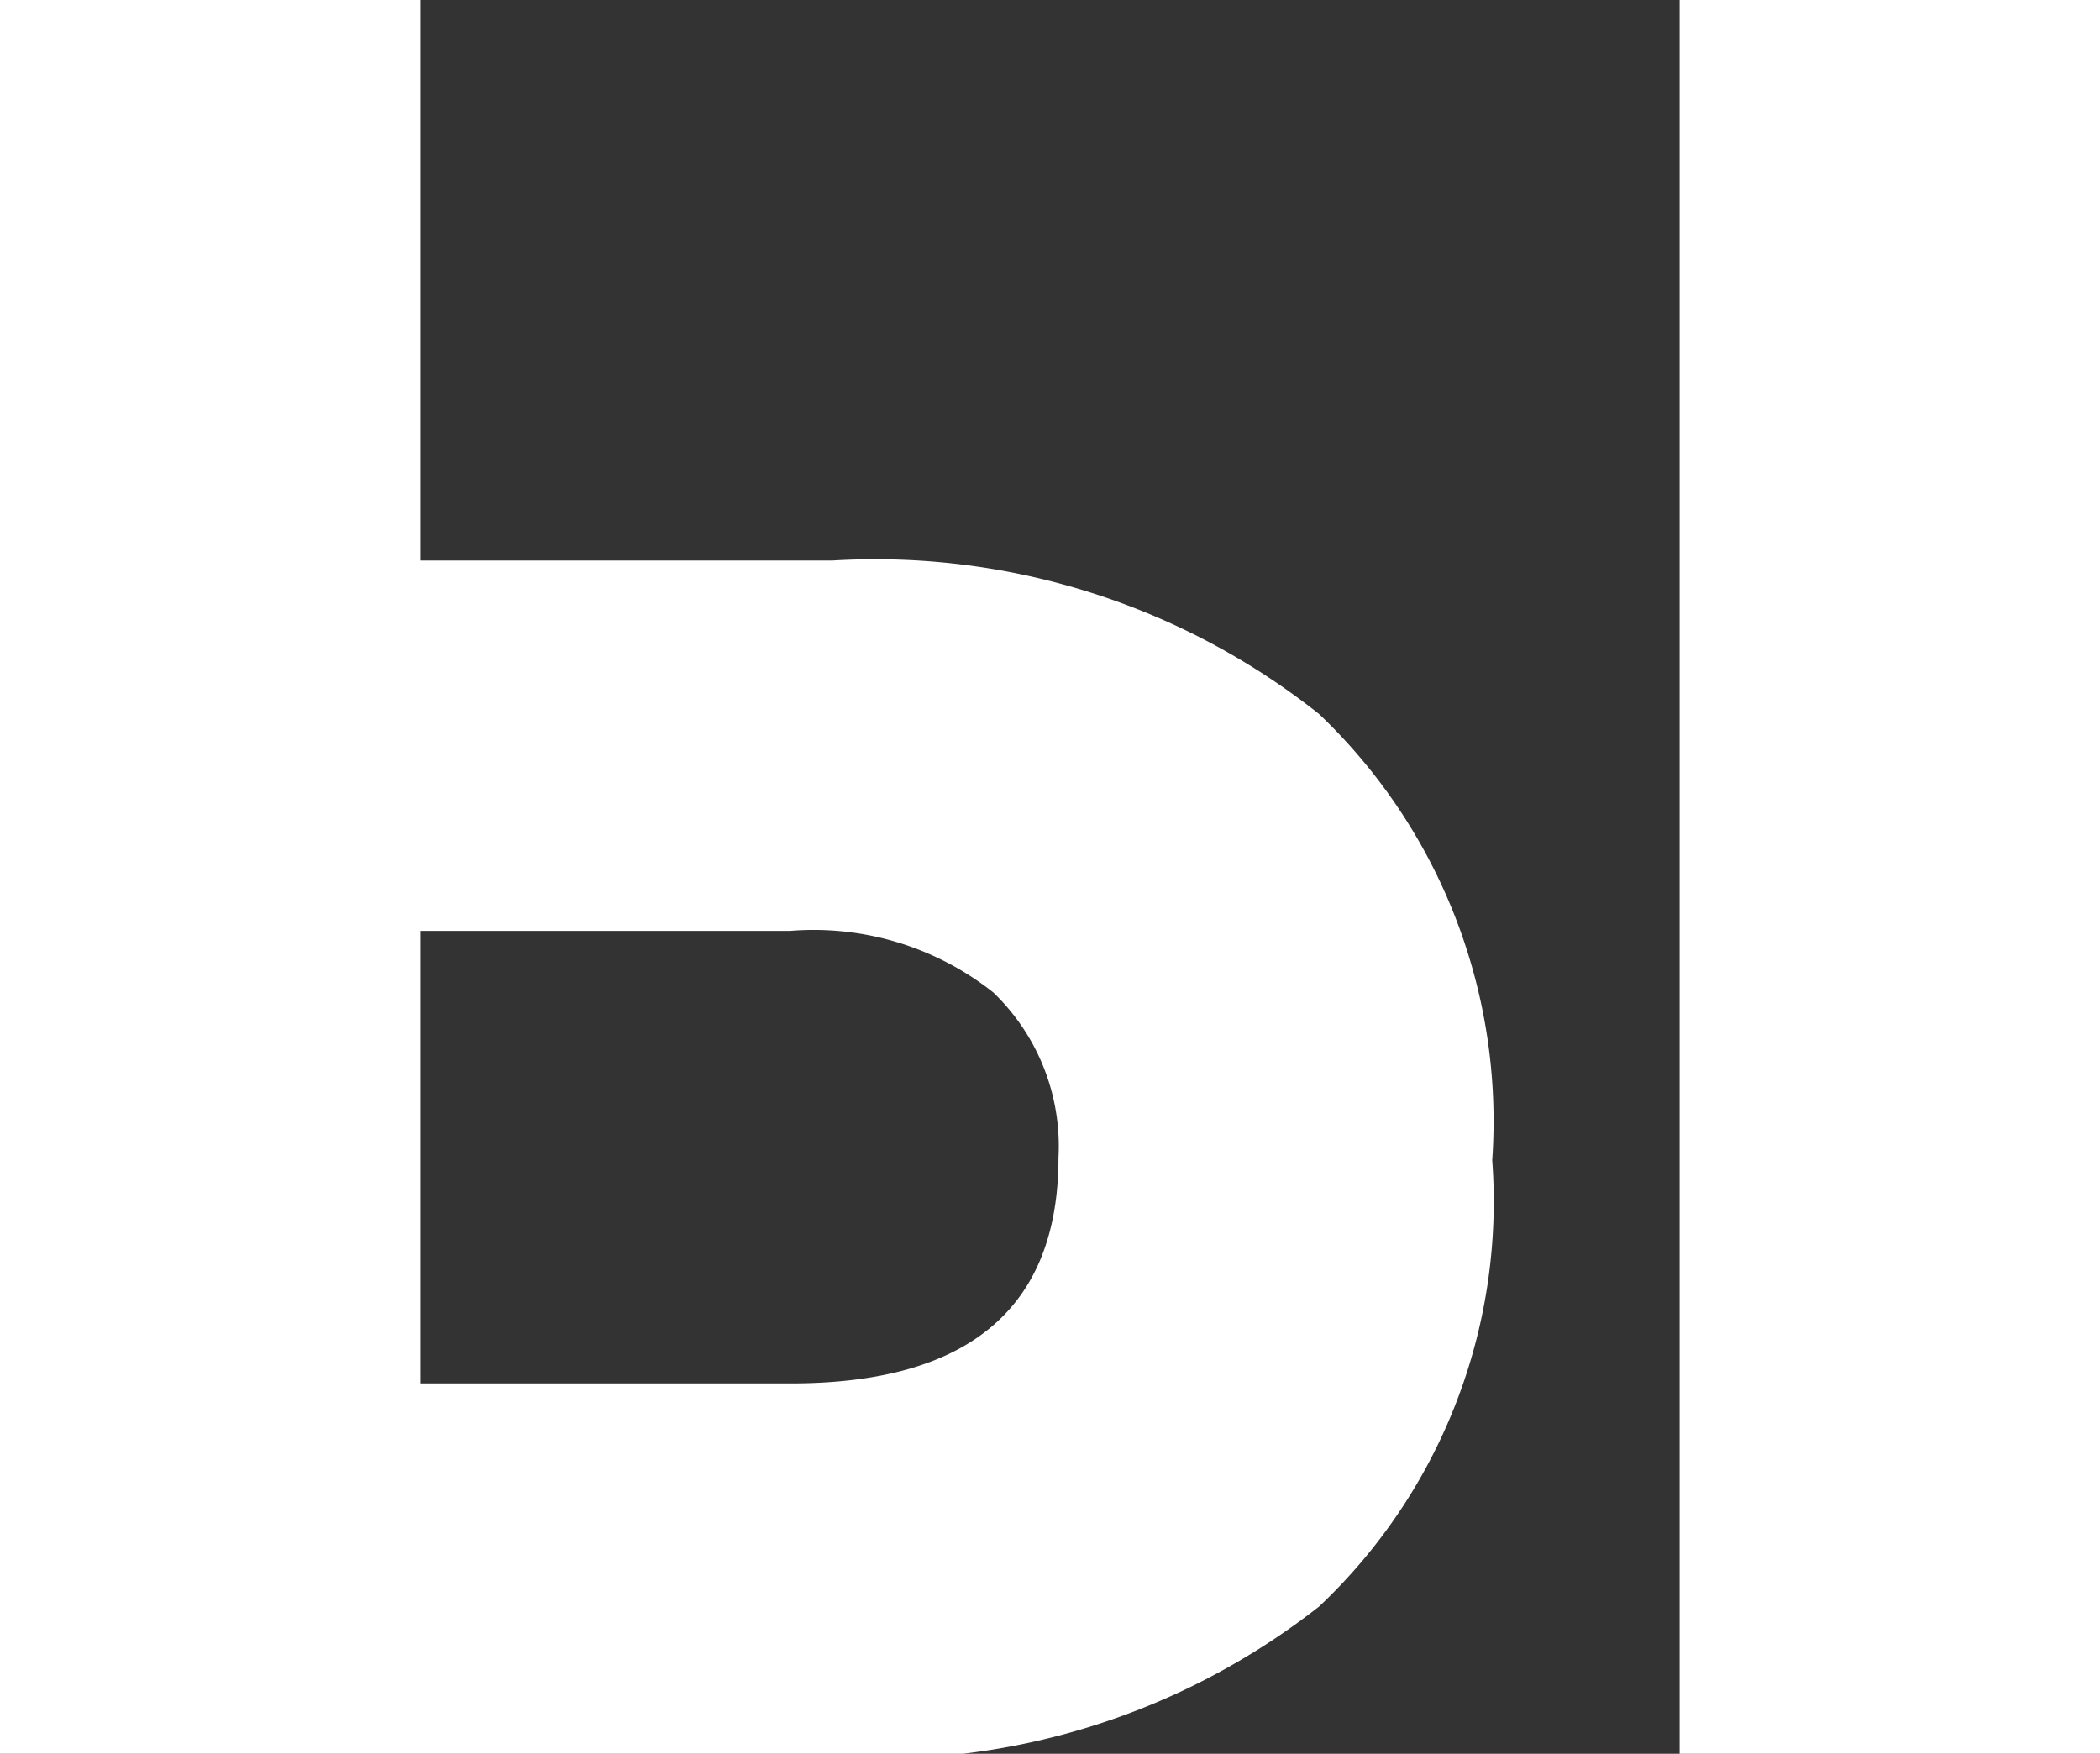
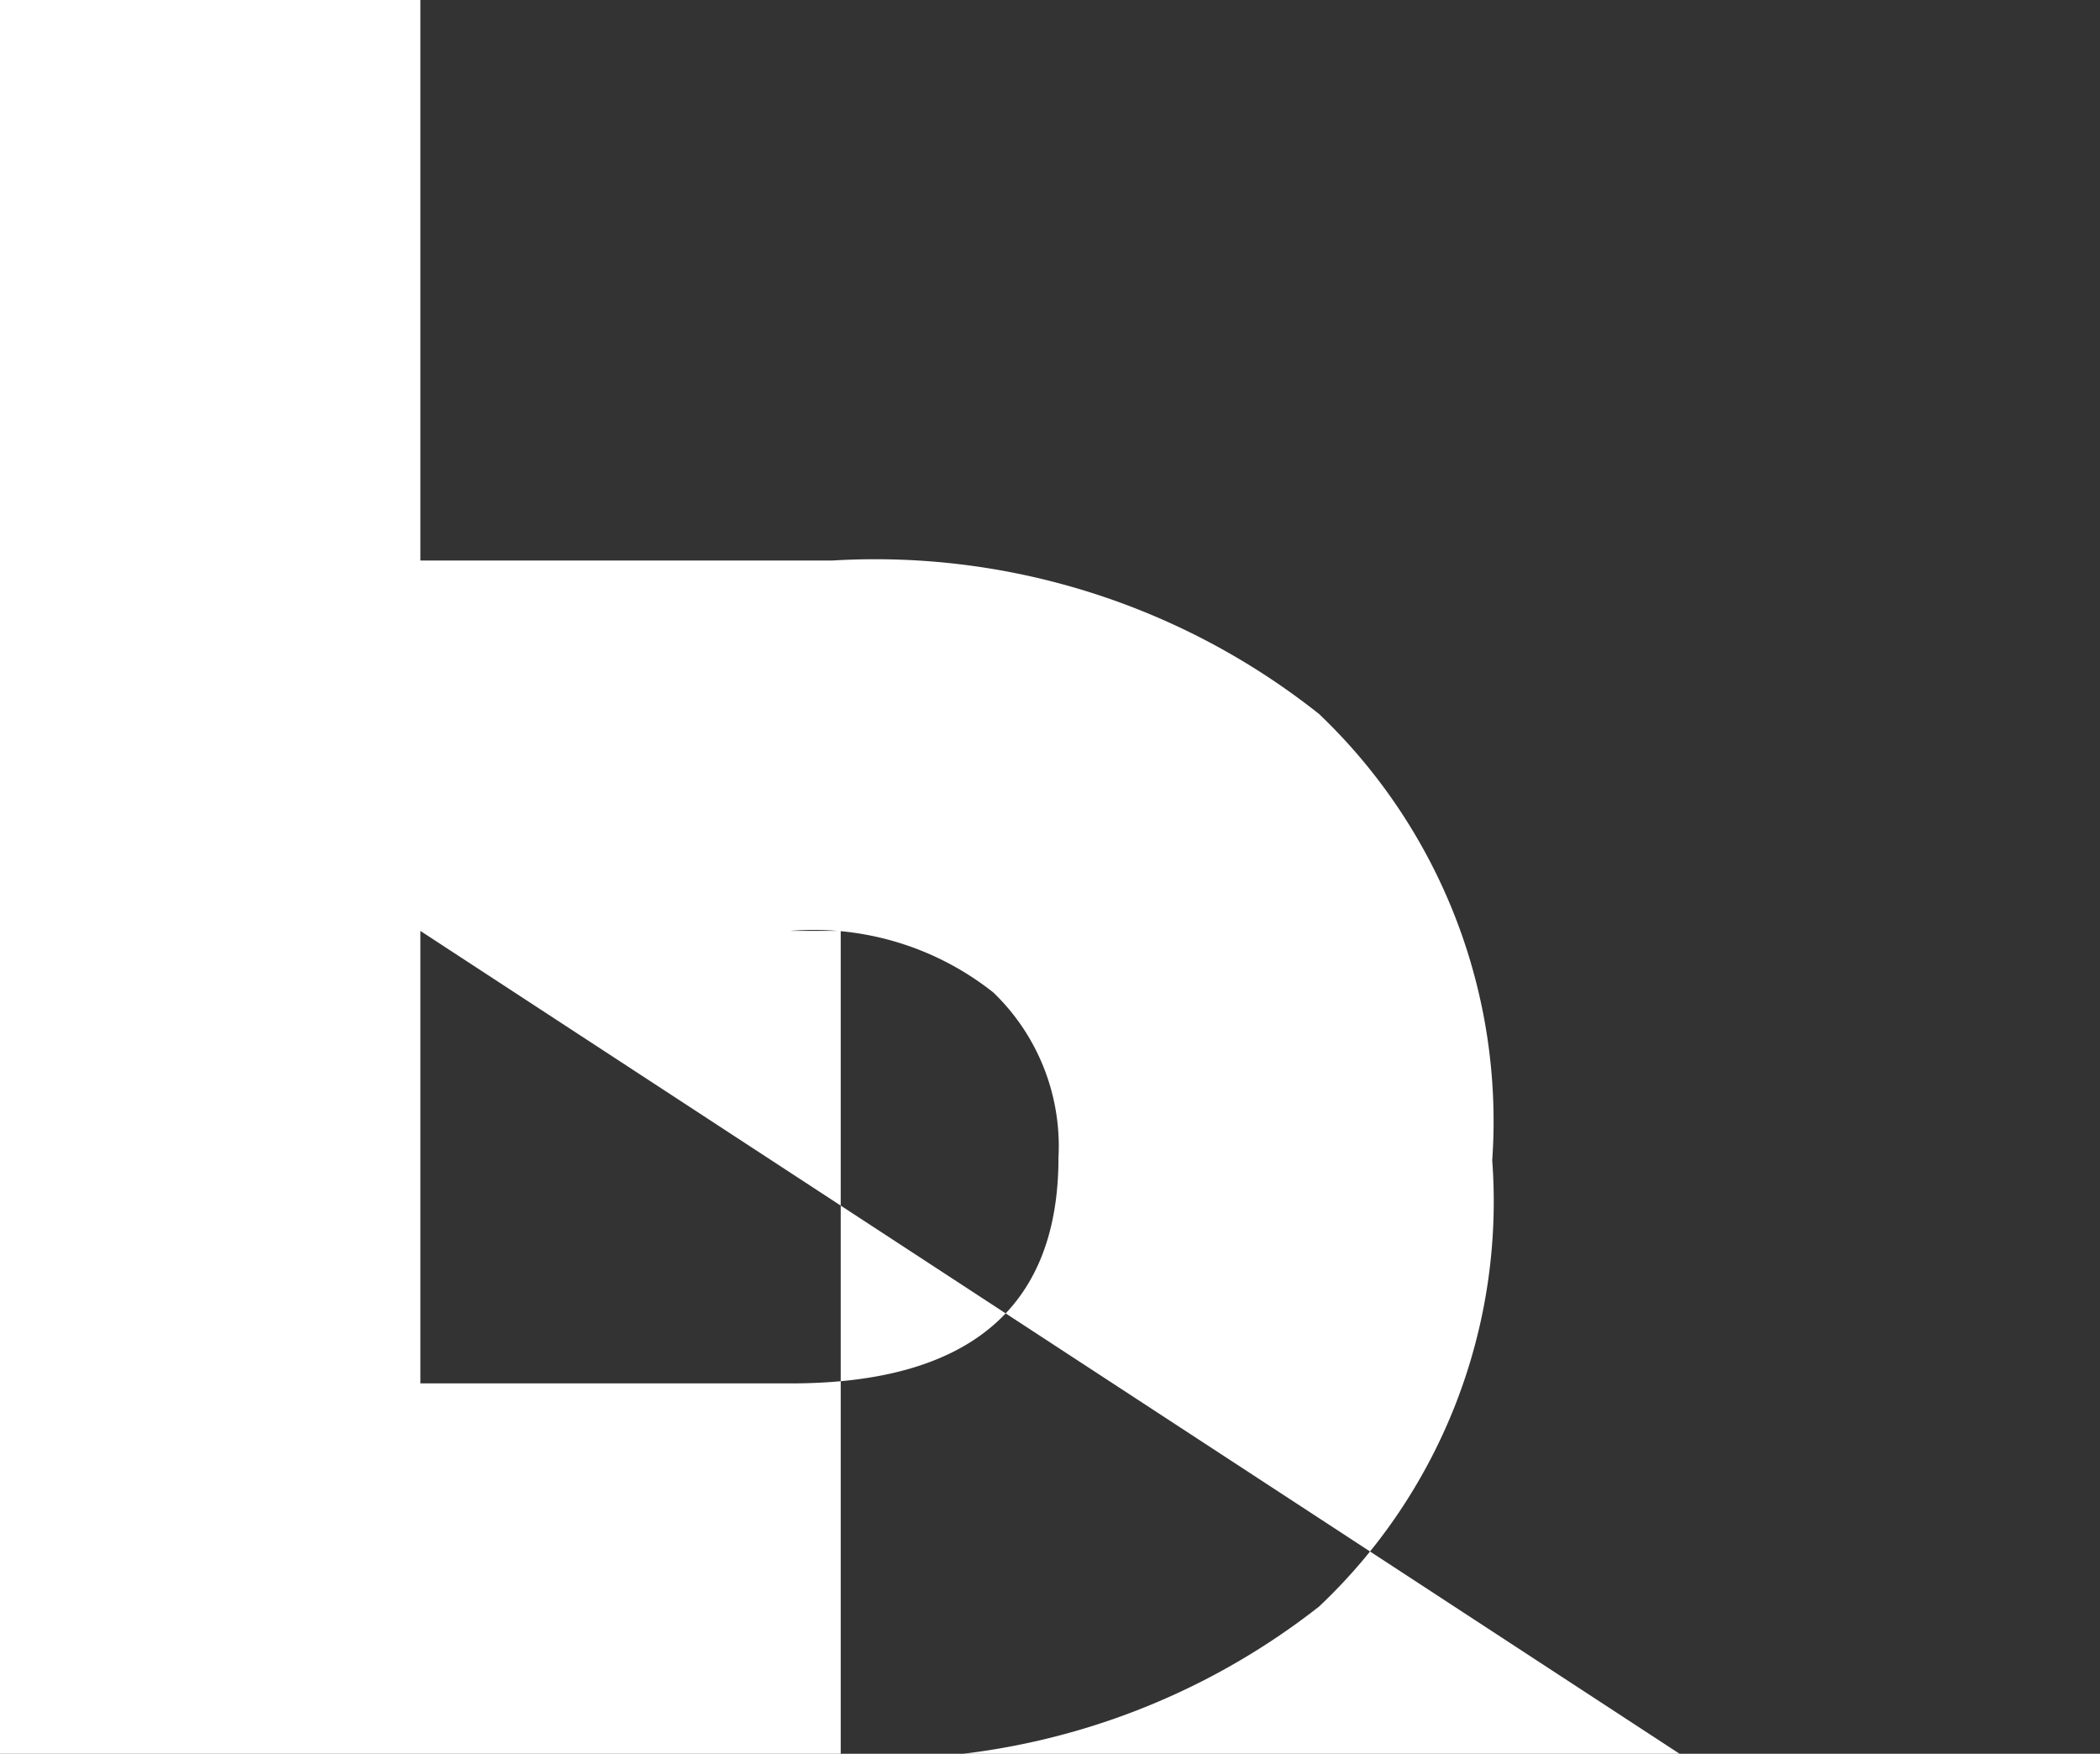
<svg xmlns="http://www.w3.org/2000/svg" viewBox="0 0 23.53 19.65">
  <rect x="0" y="0" width="23.53" height="19.65" fill="#333333" stroke="none" />
  <defs>
    <style>.cls-1{fill:#fff;}</style>
  </defs>
  <title>Asset 19</title>
  <g id="Layer_2" data-name="Layer 2">
    <g id="Layer_1-2" data-name="Layer 1">
-       <path class="cls-1" d="M9.33,6.28A8,8,0,0,1,14.78,8a6.3,6.3,0,0,1,1.94,5,6.24,6.24,0,0,1-1.94,5,8,8,0,0,1-5.45,1.69H0V0H4.71V6.28ZM4.71,10.43V15.5H8.86c2,0,3-.85,3-2.53a2.39,2.39,0,0,0-.73-1.85,3.24,3.24,0,0,0-2.28-.69ZM18.82,0h4.71V19.65H18.82Z" />
+       <path class="cls-1" d="M9.33,6.28A8,8,0,0,1,14.78,8a6.3,6.3,0,0,1,1.94,5,6.24,6.24,0,0,1-1.94,5,8,8,0,0,1-5.45,1.69H0V0H4.71V6.28ZM4.71,10.43V15.5H8.86c2,0,3-.85,3-2.53a2.39,2.39,0,0,0-.73-1.85,3.24,3.24,0,0,0-2.28-.69Zh4.71V19.65H18.82Z" />
    </g>
  </g>
</svg>